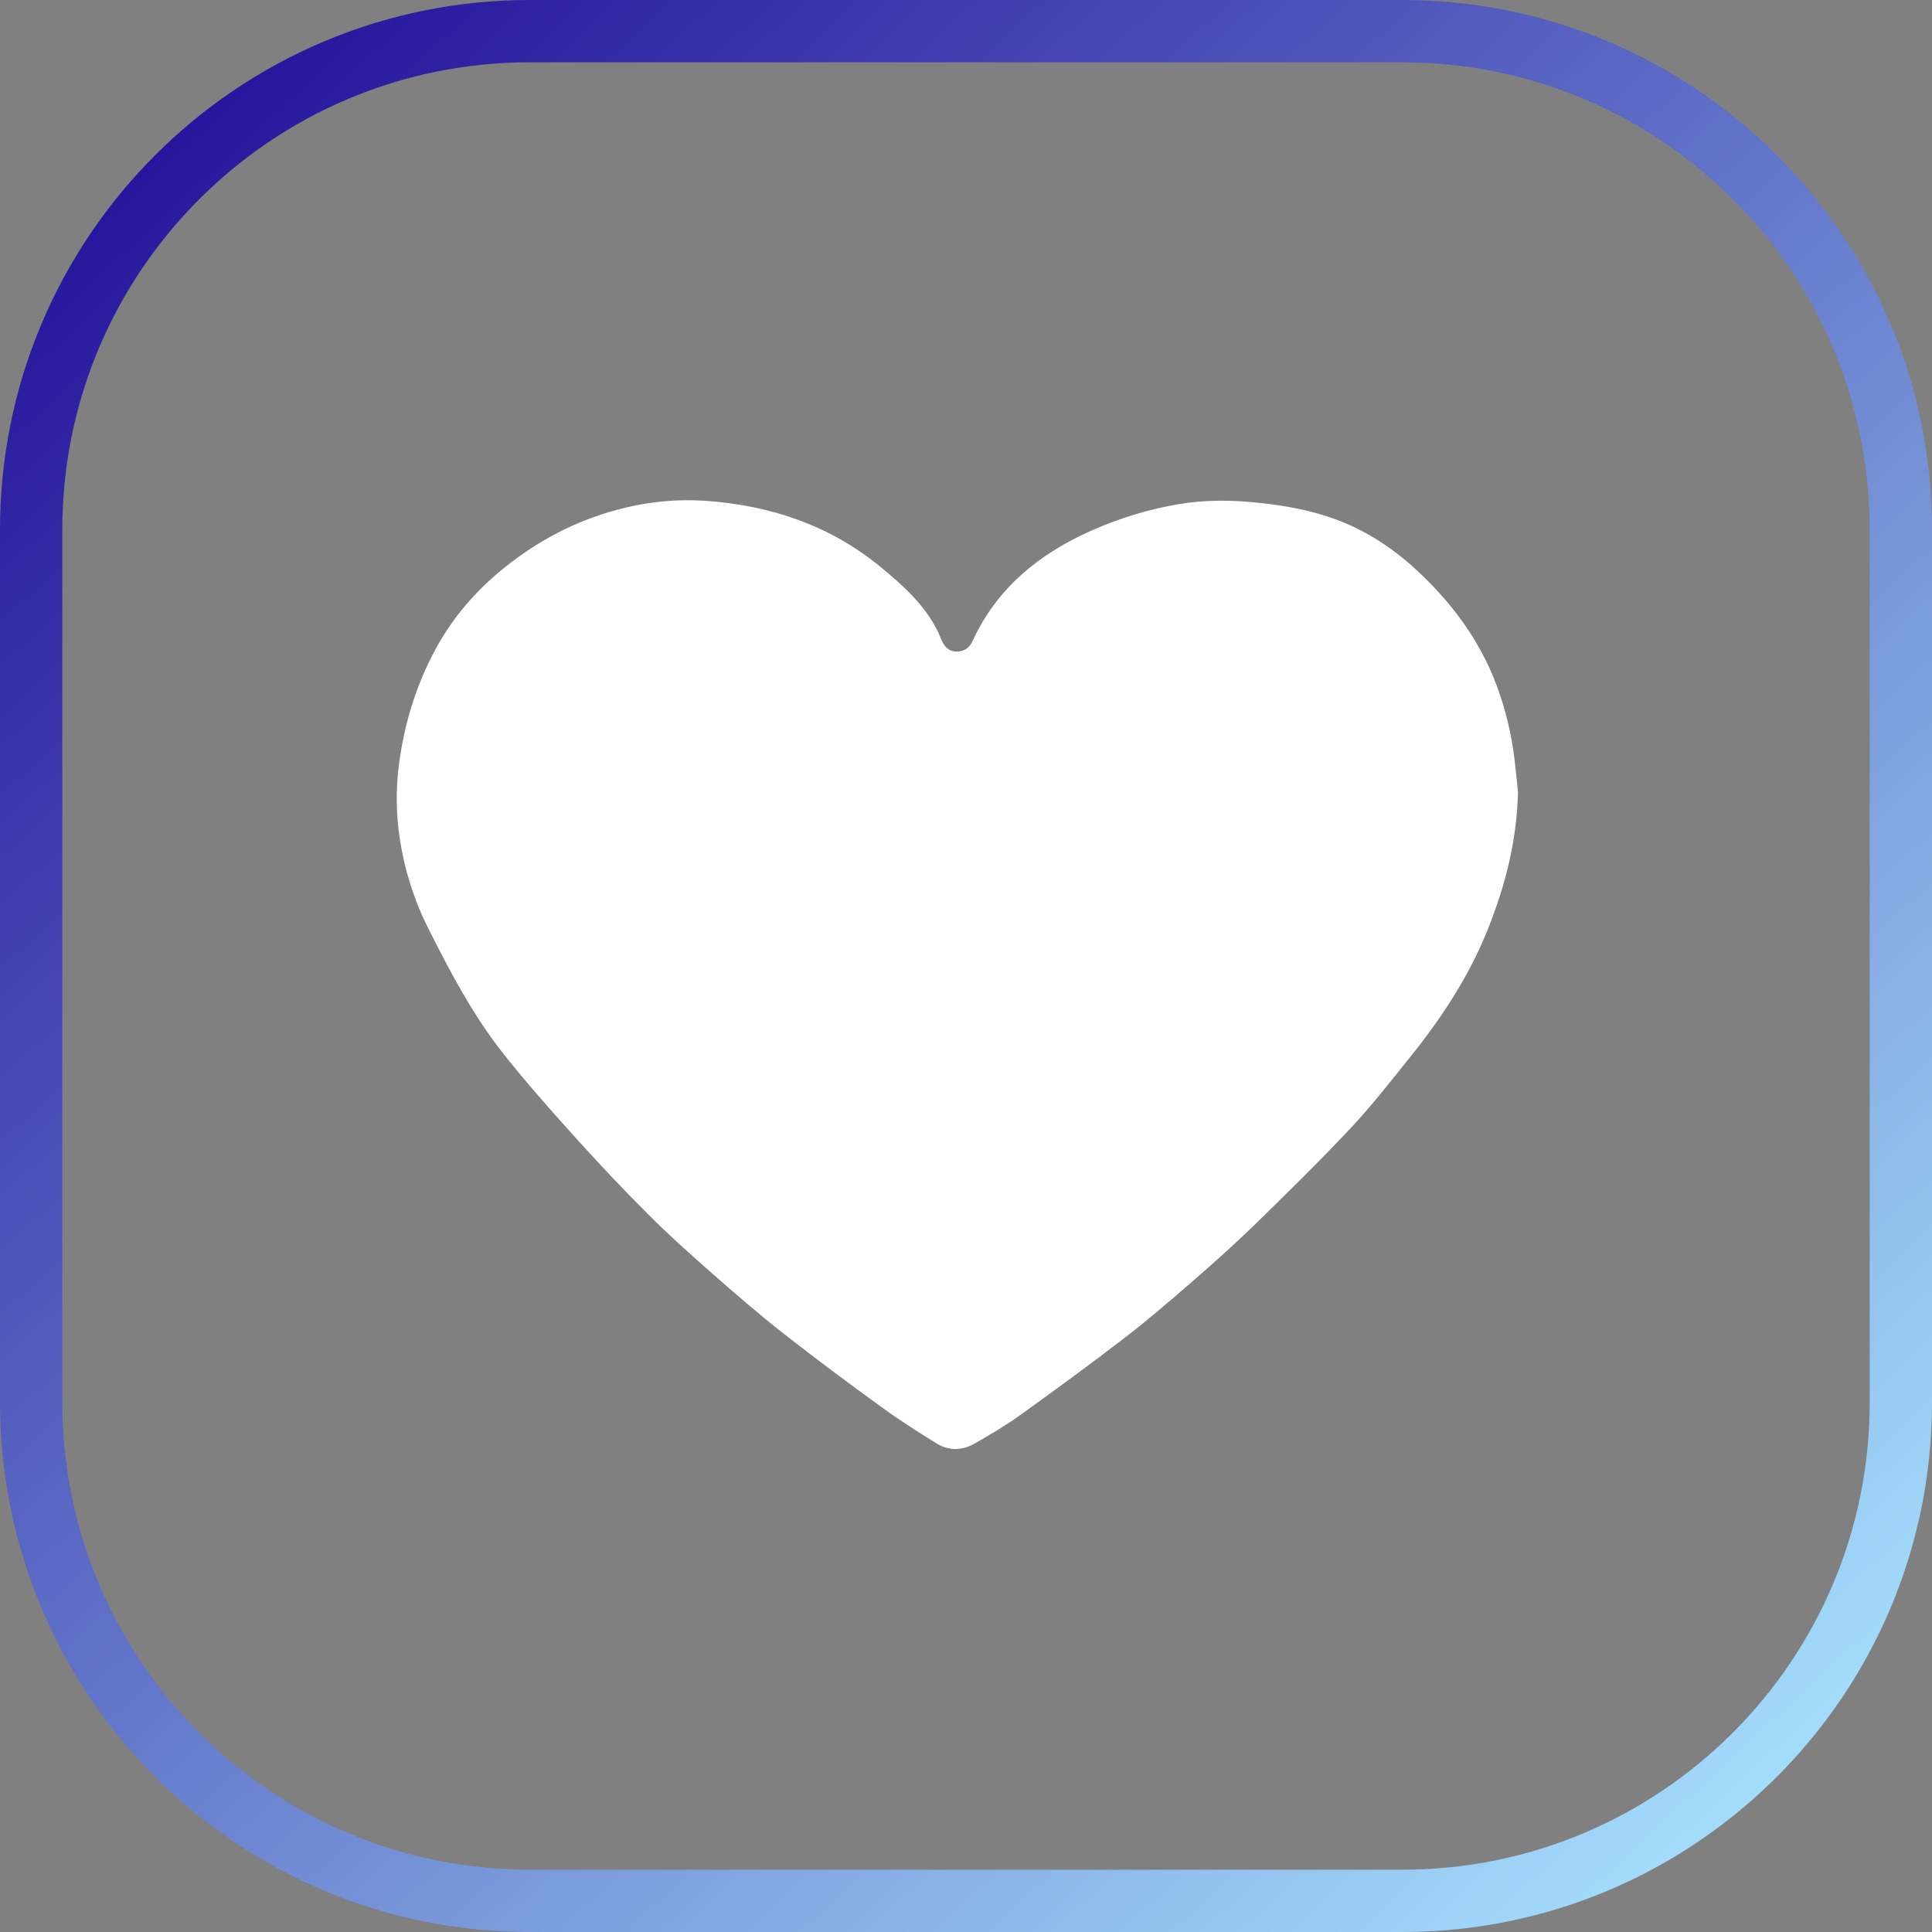
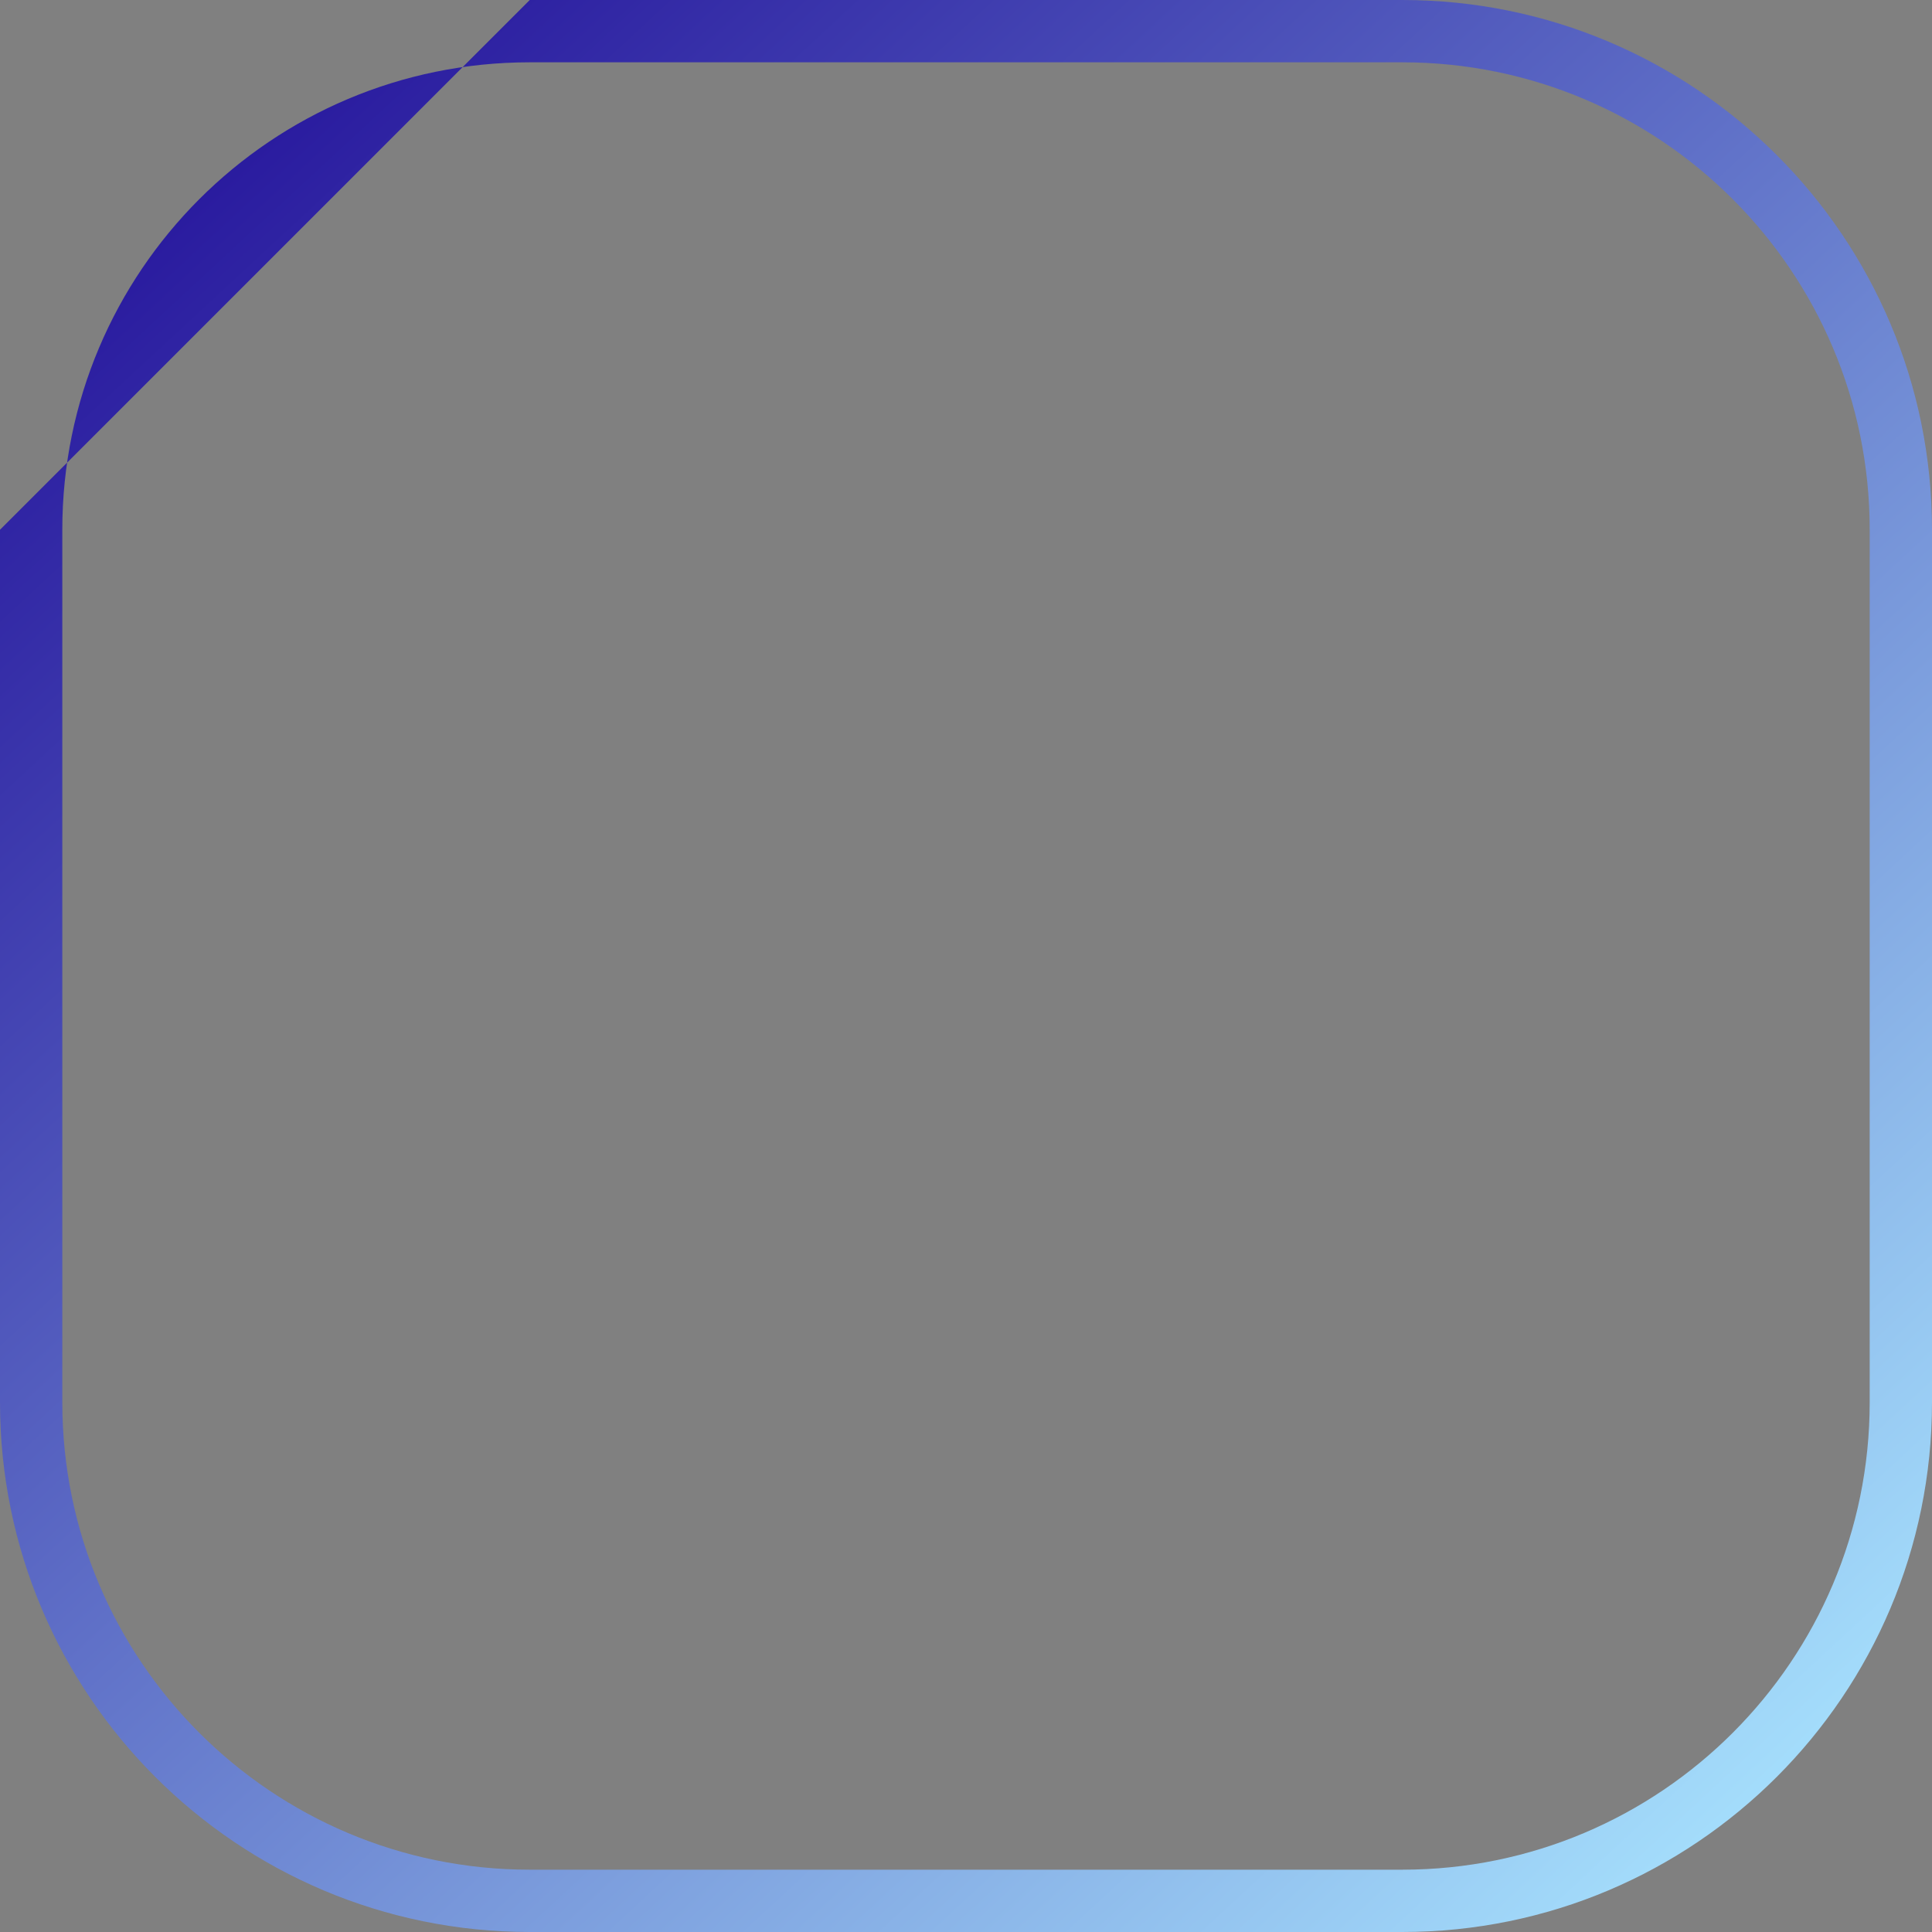
<svg xmlns="http://www.w3.org/2000/svg" width="60" height="60" viewBox="0 0 60 60">
  <rect x="0" y="0" width="60" height="60" fill="#808080" stroke="none" />
  <defs>
    <linearGradient id="prefix__a" x1="0%" x2="91.442%" y1="0%" y2="98.645%">
      <stop offset="0%" stop-color="#1A0293" />
      <stop offset="100%" stop-color="#A9E5FF" />
    </linearGradient>
  </defs>
  <g fill="none" fill-rule="evenodd">
-     <path fill="url(#prefix__a)" fill-rule="nonzero" d="M16.452 1.935c-8.017 0-14.517 6.5-14.517 14.517v27.096c0 8.017 6.5 14.517 14.517 14.517h27.096c8.017 0 14.517-6.5 14.517-14.517V16.452c0-8.017-6.5-14.517-14.517-14.517H16.452zm0-1.935h27.096C52.634 0 60 7.366 60 16.452v27.096C60 52.634 52.634 60 43.548 60H16.452C7.366 60 0 52.634 0 43.548V16.452C0 7.366 7.366 0 16.452 0z" />
-     <path fill="#FFF" d="M47.143 24.588c-.039 1.551-.394 2.883-.903 4.187-.581 1.488-1.448 2.813-2.452 4.06-.602.75-1.194 1.51-1.853 2.211-.967 1.03-1.978 2.022-2.992 3.01-.632.614-1.293 1.202-1.96 1.782-.677.588-1.358 1.172-2.07 1.72-1.067.82-2.154 1.616-3.248 2.402-.447.32-.926.601-1.406.875-.38.216-.796.226-1.17-.006-.585-.361-1.166-.732-1.72-1.135-1.024-.744-2.04-1.498-3.034-2.278-.759-.596-1.489-1.227-2.212-1.863-.686-.604-1.368-1.214-2.011-1.858-.796-.795-1.565-1.617-2.317-2.45-.734-.814-1.46-1.637-2.14-2.493-.957-1.203-1.666-2.552-2.35-3.912-.452-.898-.749-1.845-.894-2.83-.113-.761-.12-1.527-.017-2.298.168-1.254.53-2.442 1.139-3.562.53-.977 1.244-1.805 2.12-2.511 1.033-.834 2.186-1.447 3.484-1.8.926-.252 1.876-.352 2.83-.281 1.992.146 3.807.767 5.349 2.024.7.572 1.375 1.175 1.79 1.989.063.121.103.253.166.374.093.179.226.297.458.29.236-.007.385-.132.47-.318.748-1.634 2.052-2.711 3.698-3.44.882-.39 1.805-.674 2.762-.828.698-.112 1.4-.122 2.11-.063.83.07 1.643.192 2.432.446 1.071.346 1.99.929 2.8 1.681 1.091 1.012 1.951 2.173 2.47 3.553.29.774.481 1.572.571 2.39.04.36.077.72.1.932" />
+     <path fill="url(#prefix__a)" fill-rule="nonzero" d="M16.452 1.935c-8.017 0-14.517 6.5-14.517 14.517v27.096c0 8.017 6.5 14.517 14.517 14.517h27.096c8.017 0 14.517-6.5 14.517-14.517V16.452c0-8.017-6.5-14.517-14.517-14.517H16.452zm0-1.935h27.096C52.634 0 60 7.366 60 16.452v27.096C60 52.634 52.634 60 43.548 60H16.452C7.366 60 0 52.634 0 43.548V16.452z" />
  </g>
</svg>